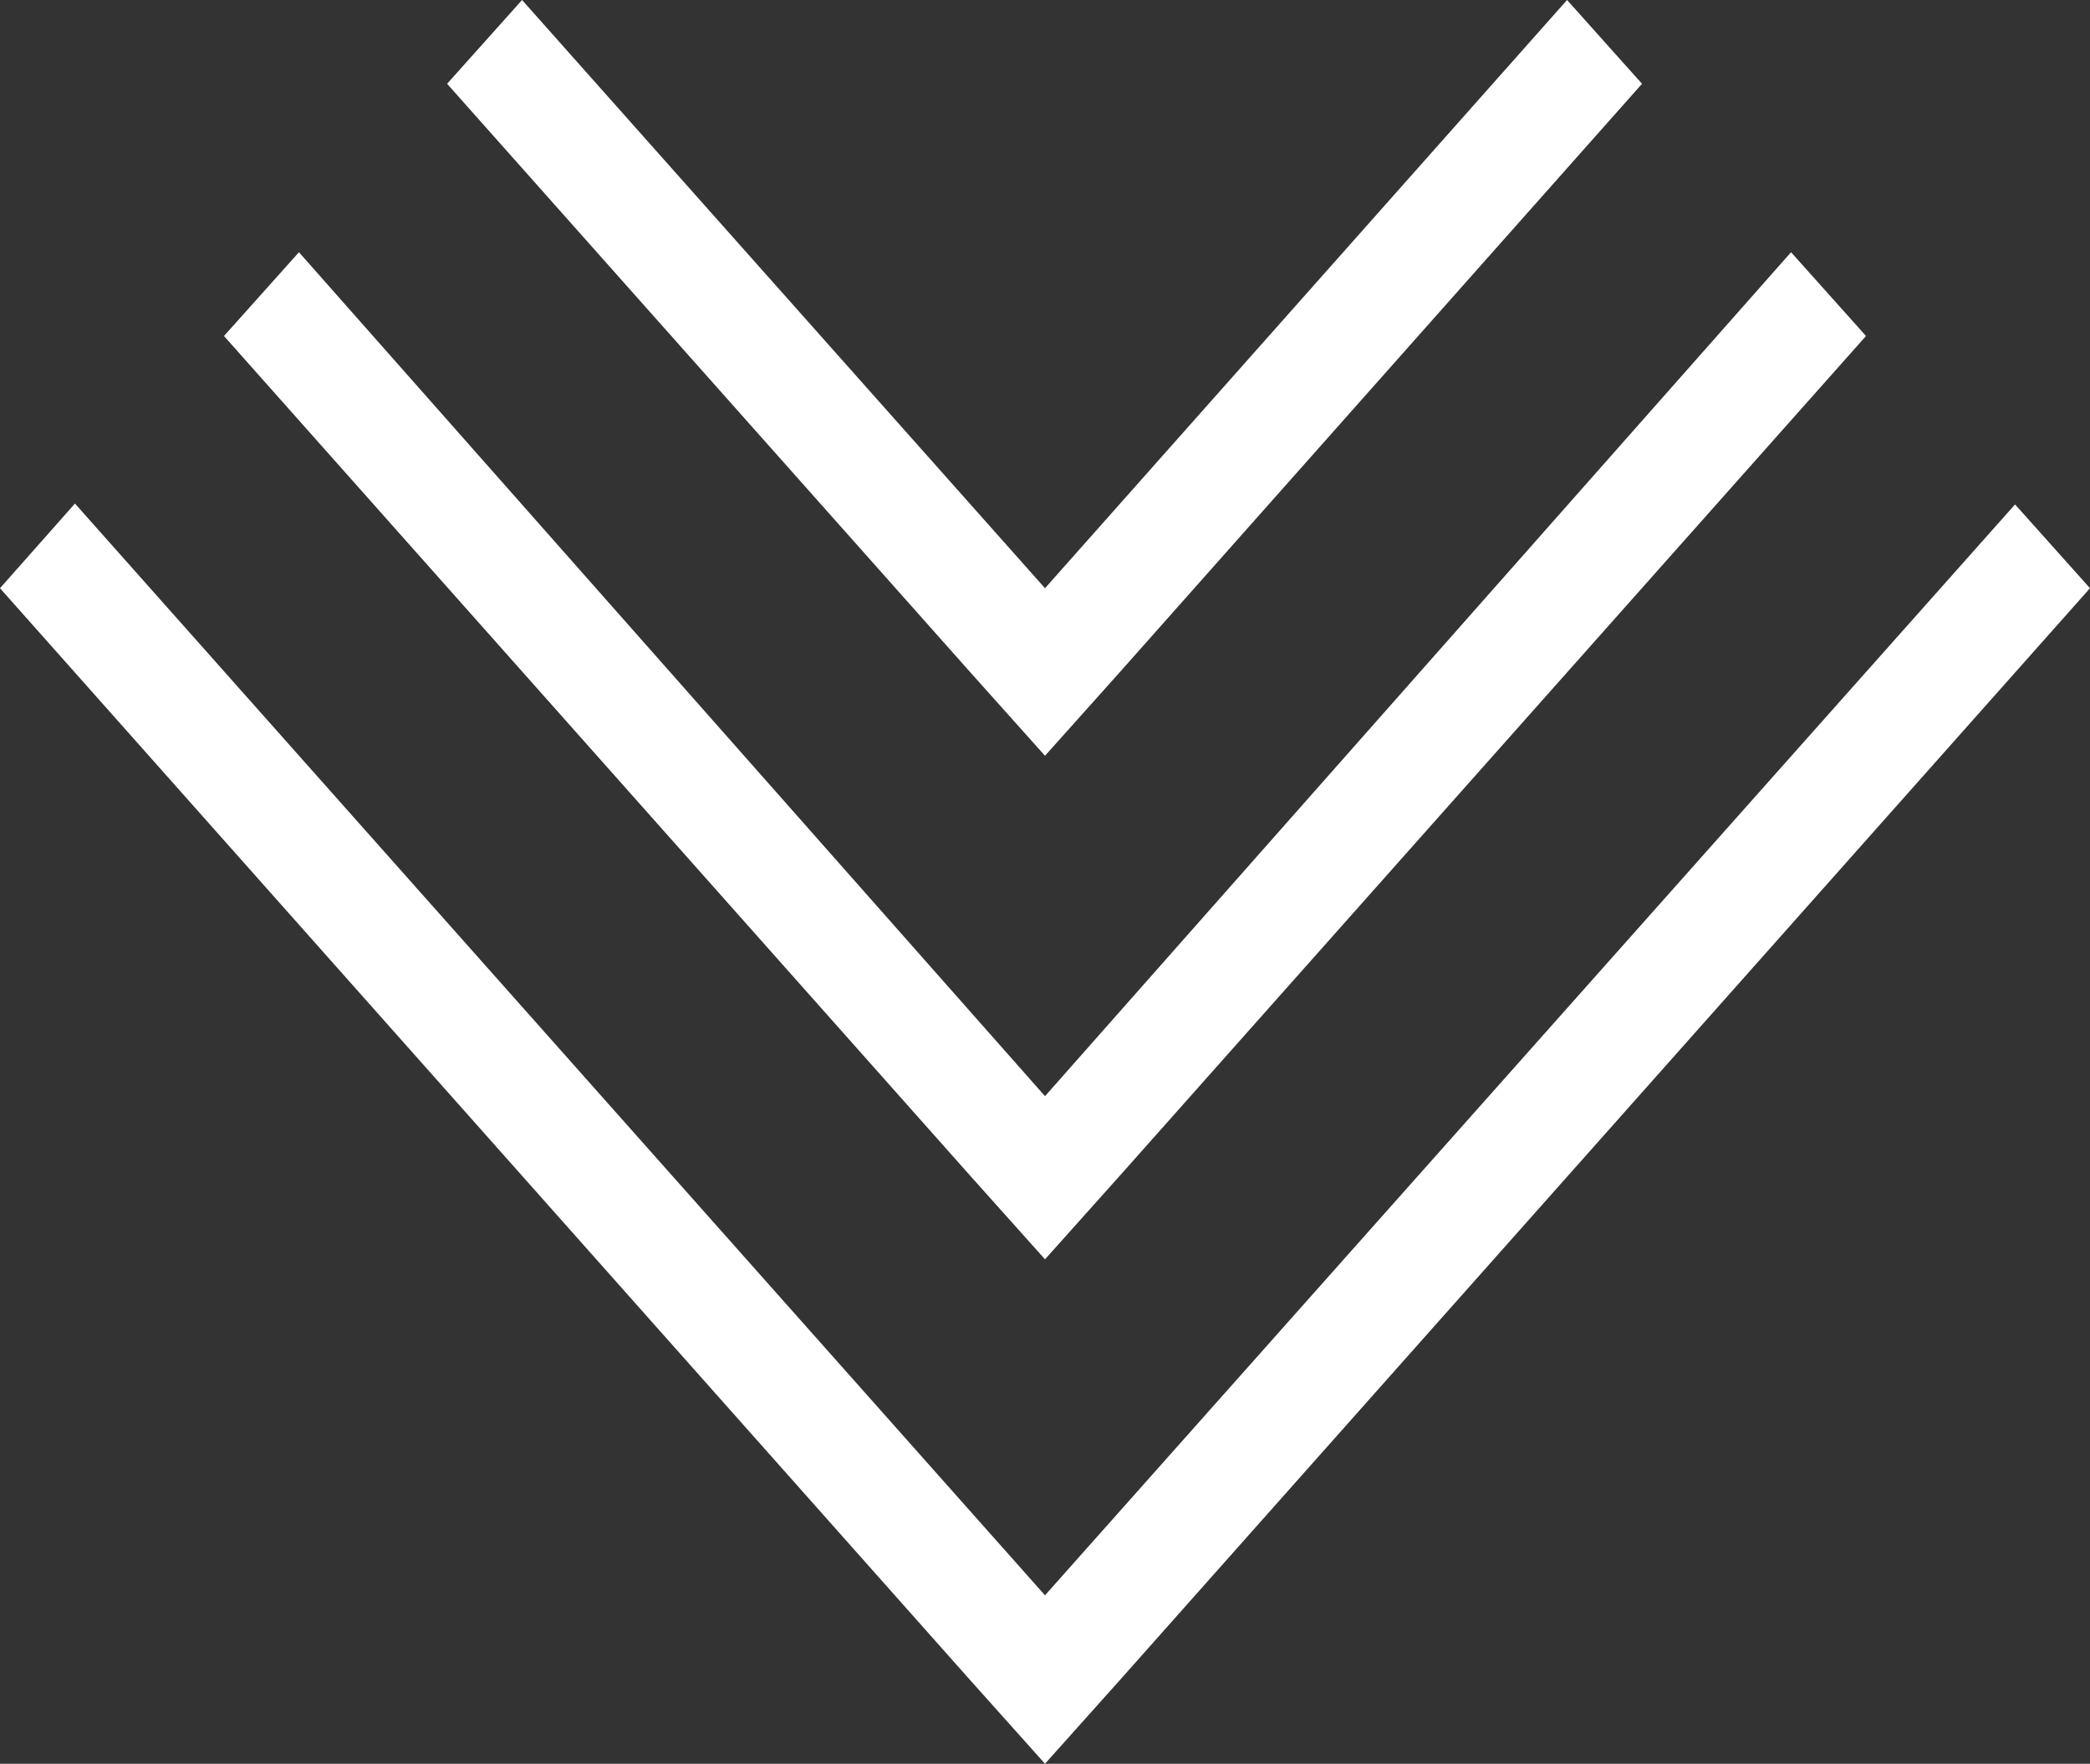
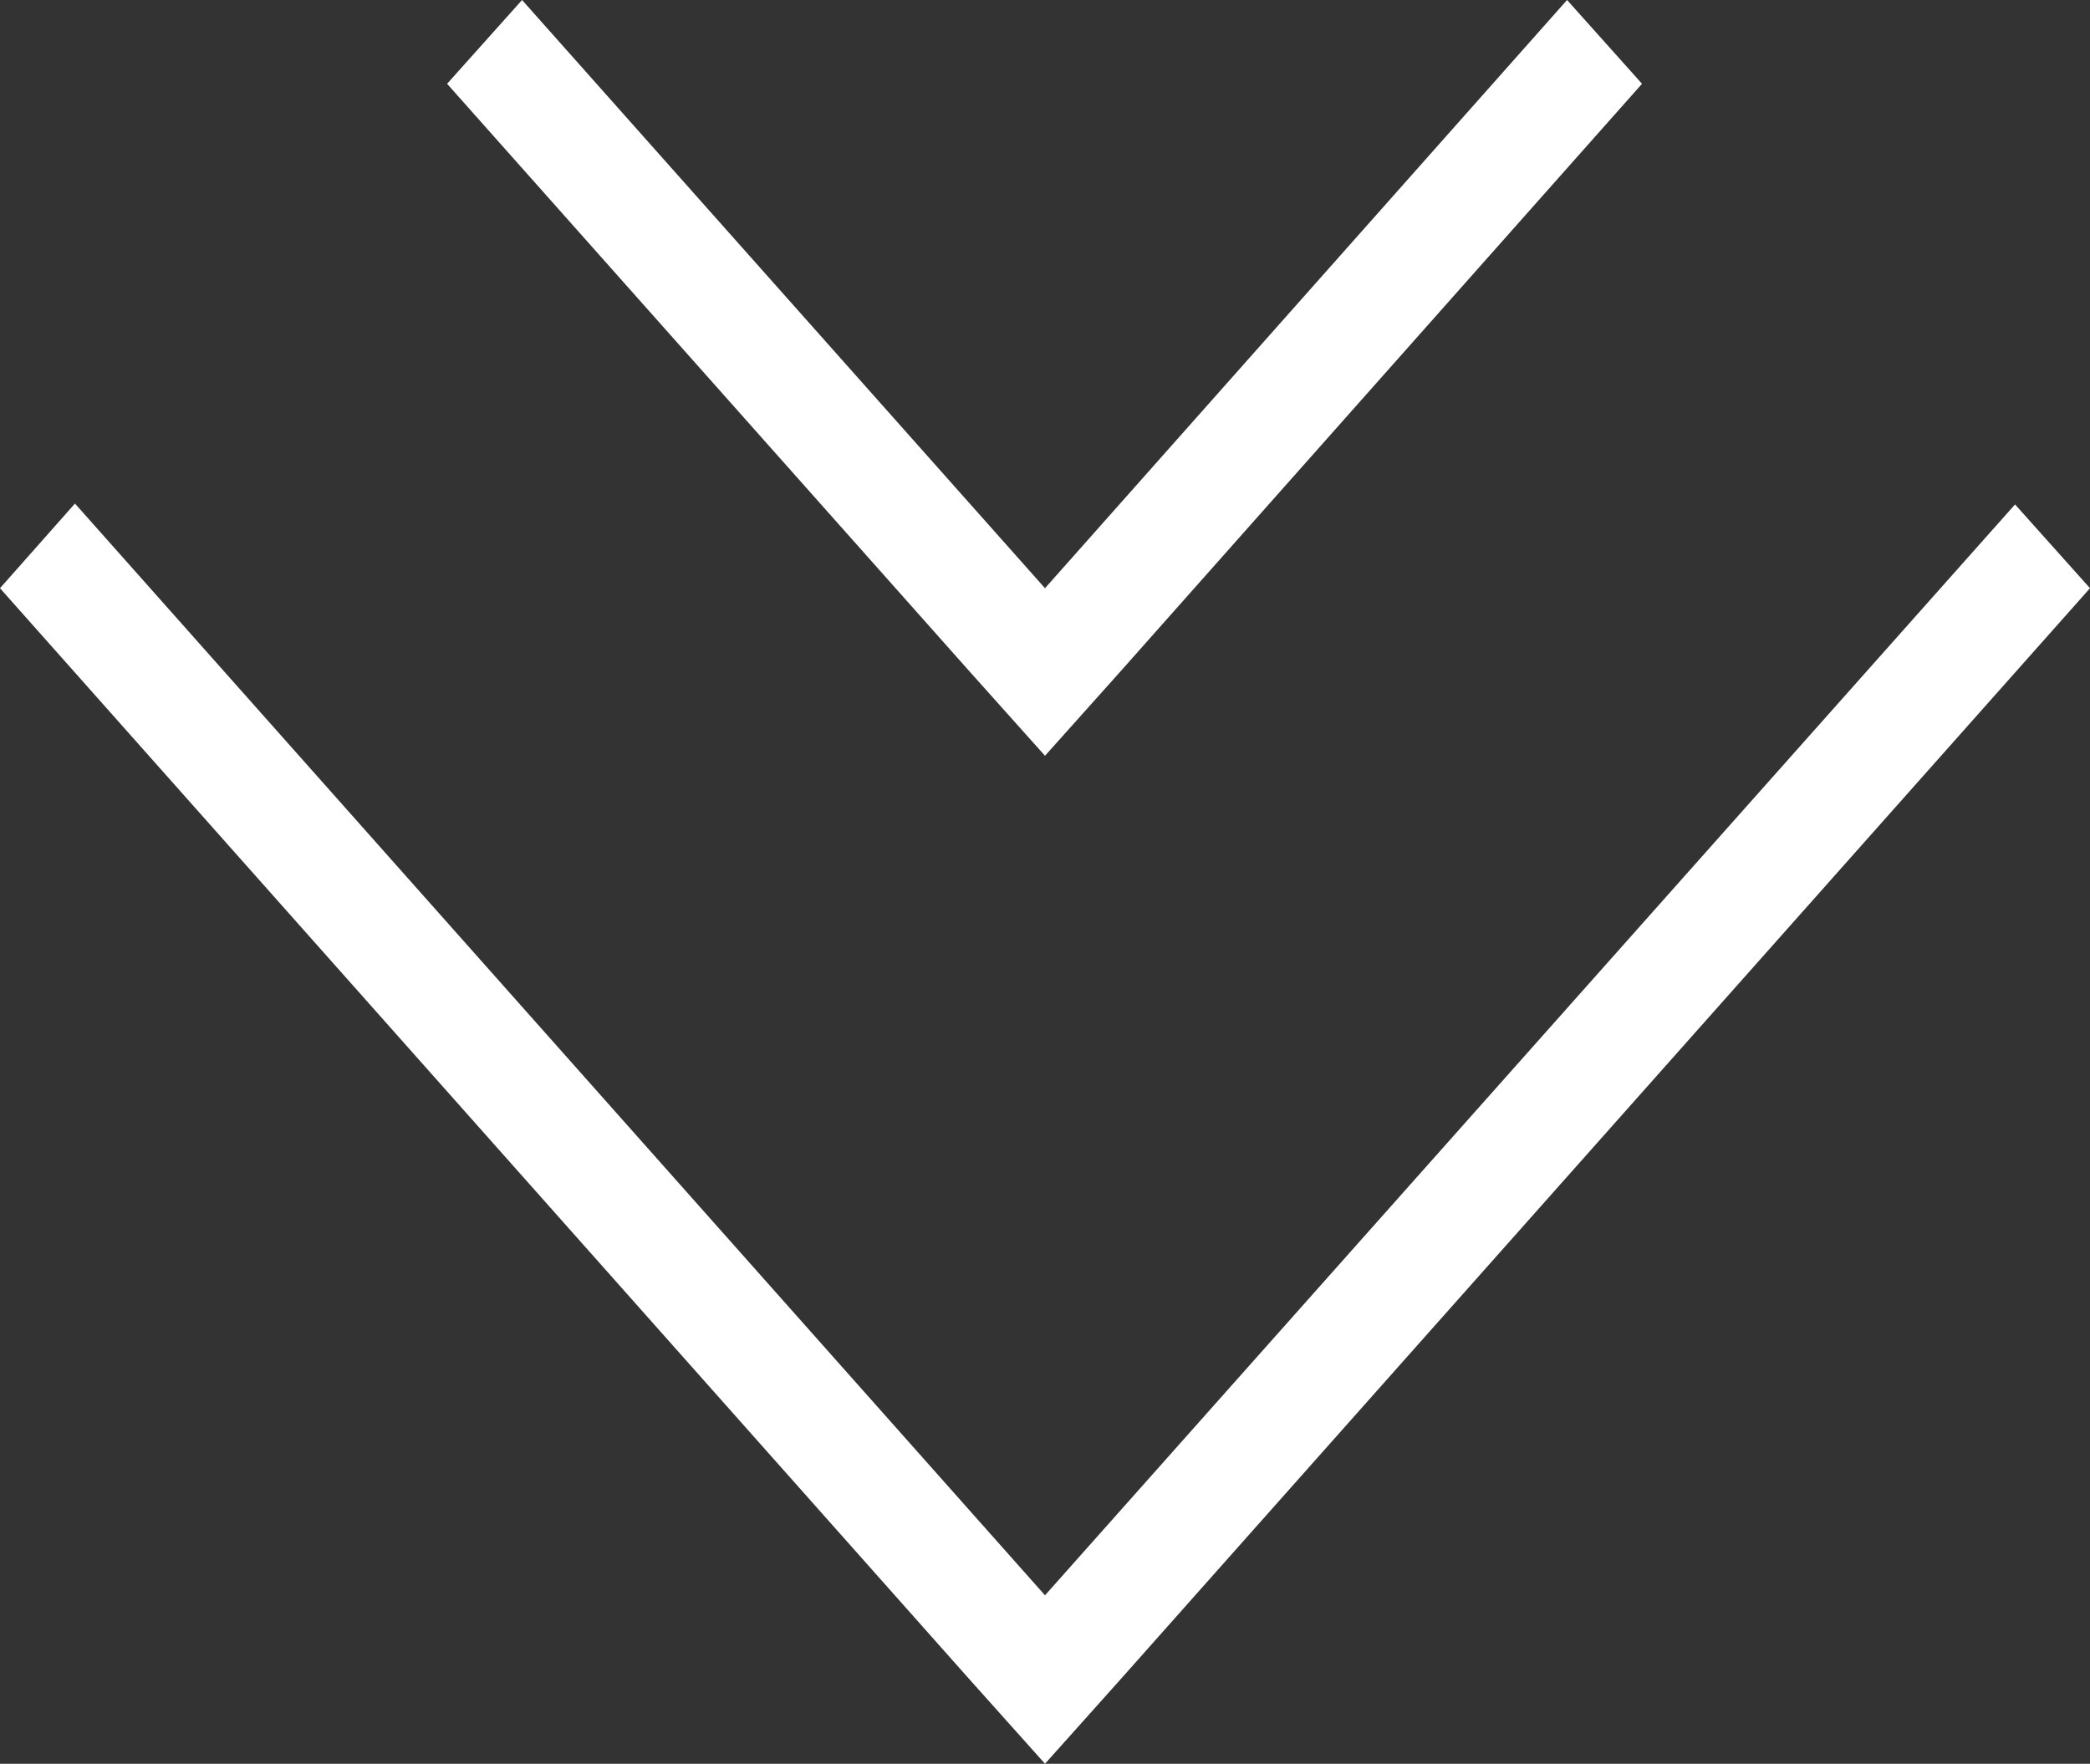
<svg xmlns="http://www.w3.org/2000/svg" version="1.1" id="Слой_1" x="0px" y="0px" viewBox="0 0 237 200" style="enable-background:new 0 0 237 200;" xml:space="preserve">
  <rect x="0" y="0" width="237" height="200" fill="#333333" stroke="none" />
  <style type="text/css">
	.st0{fill:#FFFFFF;}
</style>
  <g>
-     <path class="st0" d="M127,133.3l84.6-95.2l-8.5-9.5l-84.6,95.7L33.9,28.6l-8.5,9.5l84.6,95.2l8.5,9.5L127,133.3z" />
    <path class="st0" d="M127,76.2l59.2-66.7L177.7,0l-59.2,66.7L59.2,0l-8.5,9.5L110,76.2l8.5,9.5L127,76.2z" />
    <path class="st0" d="M127,190.5L237,66.7l-8.5-9.5l-110,123.7L8.5,57.1L0,66.7l110,123.8l8.5,9.5L127,190.5L127,190.5z" />
  </g>
</svg>